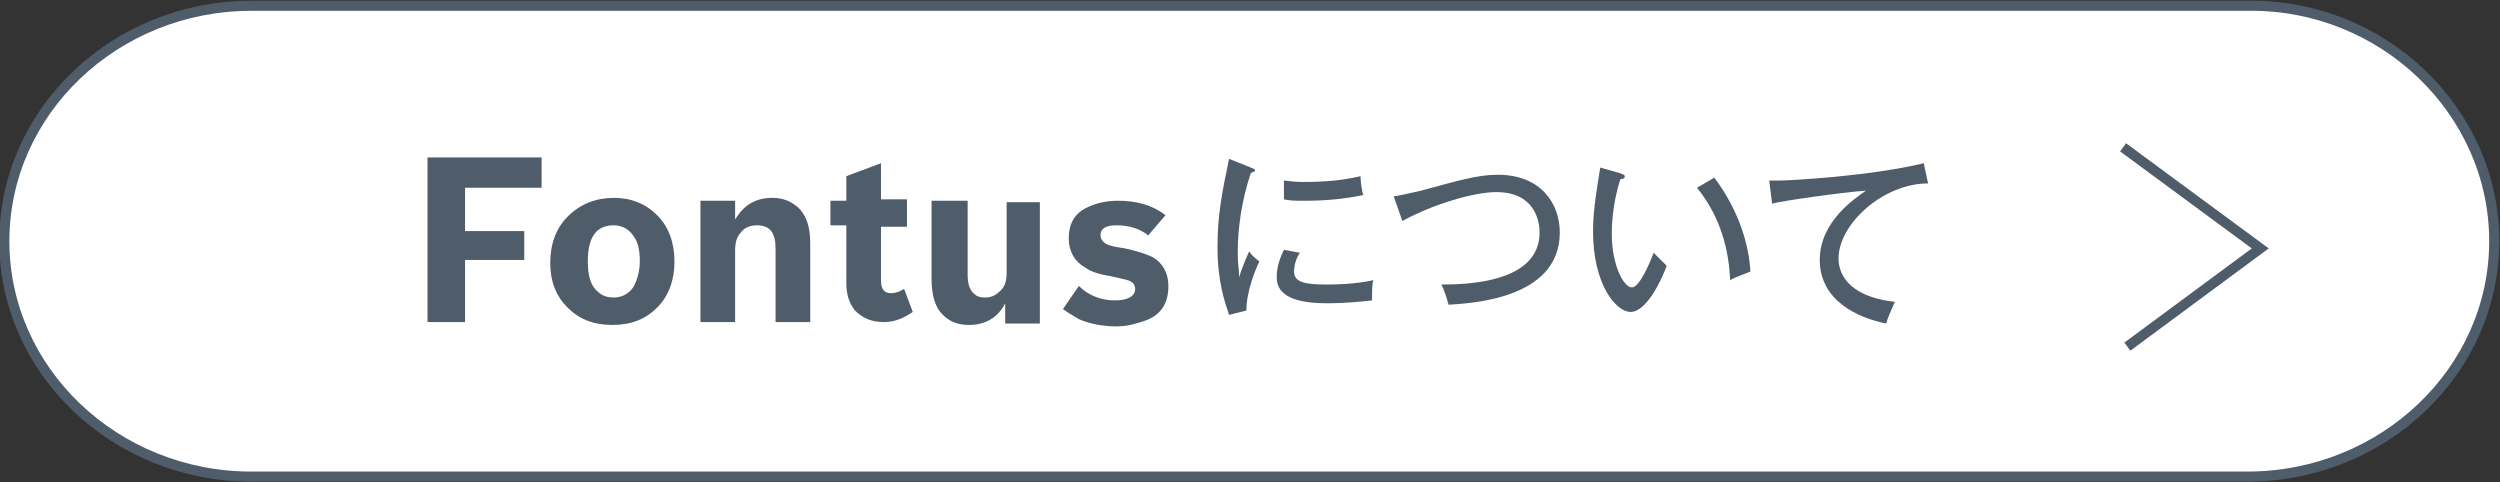
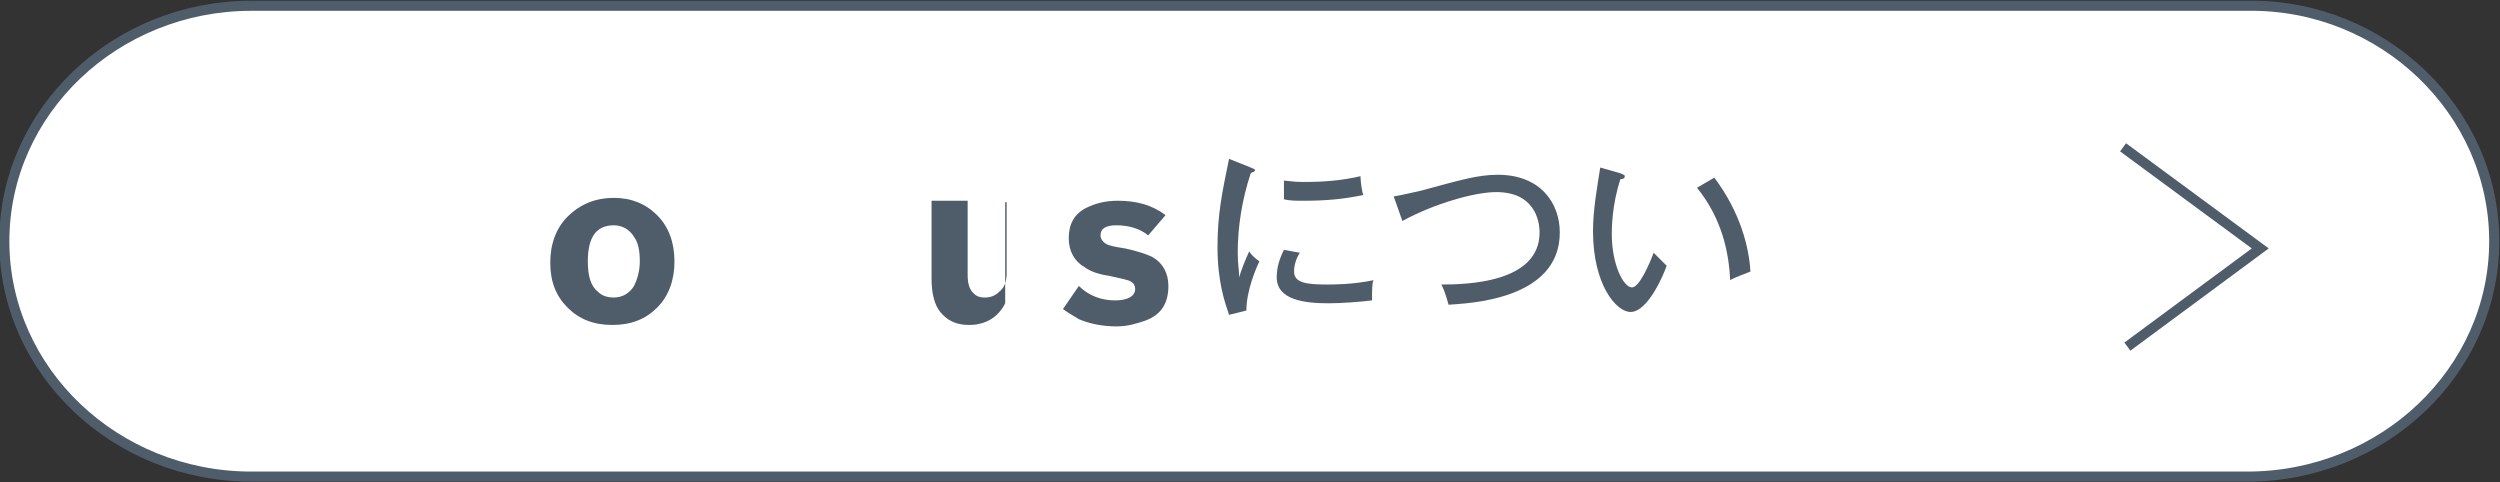
<svg xmlns="http://www.w3.org/2000/svg" version="1.1" id="レイヤー_1" x="0px" y="0px" width="173.1px" height="33.4px" viewBox="0 0 173.1 33.4" style="enable-background:new 0 0 173.1 33.4;" xml:space="preserve">
  <rect x="0" y="0" width="173.1" height="33.4" fill="#333333" stroke="none" />
  <style type="text/css">
	.st0{fill:#FFFFFF;stroke:#4F5D6B;stroke-width:0.698;stroke-miterlimit:10;}
	.st1{fill:none;stroke:#4F5D6B;stroke-width:0.698;stroke-miterlimit:10;}
	.st2{fill:#4F5D6B;}
</style>
  <path class="st0" d="M172.7,16.7c0,9-7.7,16.3-17.1,16.3H17.4C8,33,0.3,25.7,0.3,16.7c0-9,7.7-16.3,17.1-16.3h138.3  C165,0.3,172.7,7.7,172.7,16.7z" />
  <g>
    <path class="st1" d="M147,10.2l9.5,7l-9.2,6.8" />
  </g>
  <g>
-     <path class="st2" d="M29.6,22.3V10.9h7.9v2.1h-5.3v3h4.1v2h-4.1v4.3H29.6z" />
    <path class="st2" d="M42.5,13.7c1.2,0,2.2,0.4,3,1.2c0.8,0.8,1.2,1.9,1.2,3.2c0,1.3-0.4,2.4-1.2,3.2c-0.8,0.8-1.8,1.2-3.1,1.2   c-1.3,0-2.3-0.4-3.1-1.2c-0.8-0.8-1.2-1.8-1.2-3.1c0-1.3,0.4-2.4,1.2-3.2C40.2,14.1,41.3,13.7,42.5,13.7z M42.5,15.6   c-1.2,0-1.8,0.8-1.8,2.5c0,1,0.2,1.7,0.7,2.1c0.3,0.3,0.7,0.4,1.1,0.4c0.6,0,1.1-0.3,1.4-0.8c0.2-0.4,0.4-1,0.4-1.7   c0-0.7-0.1-1.3-0.4-1.7C43.6,15.9,43.1,15.6,42.5,15.6z" />
-     <path class="st2" d="M48.5,22.3v-8.4h2.4v1.3c0.6-1,1.4-1.5,2.6-1.5c0.8,0,1.4,0.3,1.9,0.8c0.5,0.6,0.7,1.3,0.7,2.4v5.4h-2.4v-5.1   c0-1.1-0.4-1.6-1.3-1.6c-0.5,0-0.9,0.2-1.1,0.5c-0.3,0.3-0.4,0.7-0.4,1.3v4.9H48.5z" />
-     <path class="st2" d="M57.5,15.8v-1.9h1.1v-1.7l2.4-0.9v2.5h1.8v1.9h-1.8v3.7c0,0.6,0.2,0.9,0.7,0.9c0.3,0,0.6-0.1,0.9-0.3l0.6,1.6   c-0.6,0.4-1.2,0.7-2,0.7c-0.9,0-1.5-0.3-2-0.8c-0.4-0.5-0.6-1.1-0.6-1.9v-4H57.5z" />
-     <path class="st2" d="M69.6,21c-0.5,1-1.4,1.5-2.5,1.5c-0.9,0-1.5-0.3-2-0.9c-0.4-0.5-0.6-1.3-0.6-2.3v-5.4H67V19   c0,0.6,0.1,1,0.4,1.3c0.2,0.2,0.4,0.3,0.8,0.3c0.5,0,0.8-0.2,1.1-0.5c0.3-0.3,0.4-0.7,0.4-1.2v-4.9H72v8.4h-2.4V21z" />
+     <path class="st2" d="M69.6,21c-0.5,1-1.4,1.5-2.5,1.5c-0.9,0-1.5-0.3-2-0.9c-0.4-0.5-0.6-1.3-0.6-2.3v-5.4H67V19   c0,0.6,0.1,1,0.4,1.3c0.2,0.2,0.4,0.3,0.8,0.3c0.5,0,0.8-0.2,1.1-0.5c0.3-0.3,0.4-0.7,0.4-1.2v-4.9H72h-2.4V21z" />
    <path class="st2" d="M79.5,16.3c-0.6-0.5-1.4-0.7-2.2-0.7c-0.7,0-1.1,0.2-1.1,0.7c0,0.2,0.1,0.4,0.4,0.6c0.2,0.1,0.6,0.2,1.3,0.3   c0.9,0.2,1.5,0.4,1.9,0.6c0.7,0.4,1.1,1.1,1.1,2c0,1.2-0.5,2-1.6,2.4c-0.6,0.2-1.2,0.4-2,0.4c-1,0-1.9-0.2-2.6-0.5   c-0.3-0.2-0.7-0.4-1.1-0.7l1.1-1.6c0.7,0.7,1.6,1,2.5,1c0.9,0,1.4-0.3,1.4-0.8c0-0.2-0.1-0.4-0.3-0.5c-0.1-0.1-0.6-0.2-1.5-0.4   c-0.7-0.1-1.3-0.3-1.7-0.6c-0.7-0.4-1.1-1.1-1.1-2c0-1,0.4-1.7,1.2-2.1c0.6-0.3,1.3-0.5,2.2-0.5c1.3,0,2.4,0.3,3.3,1L79.5,16.3z" />
    <path class="st2" d="M86.6,11.6c0.2,0.1,0.3,0.1,0.3,0.2c0,0.1-0.2,0.1-0.3,0.2c-0.6,1.8-0.9,3.7-0.9,5.5c0,0.8,0.1,1.2,0.1,1.7   c0.1-0.4,0.5-1.4,0.7-1.8c0.1,0.2,0.3,0.4,0.7,0.7c-0.2,0.4-0.9,2-0.9,3.4l-1.2,0.3c-0.3-0.9-0.8-2.3-0.8-4.7   c0-2.2,0.3-3.7,0.8-6.1L86.6,11.6z M90,17.5c-0.2,0.3-0.4,0.8-0.4,1.3c0,0.8,0.9,0.9,2.3,0.9c0.4,0,1.8,0,3.2-0.3   c-0.1,0.2-0.1,0.7-0.1,1.4c-0.8,0.1-2.1,0.2-3,0.2c-1.6,0-3.6-0.2-3.6-1.8c0-0.7,0.2-1.3,0.5-1.9L90,17.5z M88.8,12.5   c0.3,0,0.7,0.1,1.4,0.1c1.5,0,2.7-0.1,4-0.4c0,0.3,0.1,1.1,0.2,1.3c-1.4,0.3-2.7,0.4-4.1,0.4c-0.6,0-1,0-1.4-0.1V12.5z" />
    <path class="st2" d="M96.5,13.6c0.6-0.1,1-0.2,1.9-0.4c2.6-0.7,3.9-1.1,5.3-1.1c3,0,4.3,2,4.3,4c0,4.7-6.4,4.9-7.7,5   c-0.2-0.7-0.3-1-0.5-1.4c1.7,0,6.8-0.1,6.8-3.6c0-0.9-0.4-2.8-3-2.8c-1.5,0-4.3,0.8-6.5,2L96.5,13.6z" />
    <path class="st2" d="M112.2,12c0.2,0.1,0.3,0.1,0.3,0.2c0,0.2-0.2,0.2-0.3,0.2c-0.6,1.8-0.6,3.5-0.6,3.8c0,2.1,0.8,3.7,1.4,3.7   c0.5,0,1.2-1.6,1.5-2.4c0.4,0.4,0.6,0.6,0.9,0.9c-0.2,0.6-1.3,3.2-2.5,3.2c-1,0-2.6-1.9-2.6-5.6c0-1.5,0.3-3.1,0.5-4.4L112.2,12z    M118.7,12.3c1.8,2.4,2.4,4.8,2.5,6.5c-0.2,0.1-1.1,0.4-1.4,0.6c-0.1-2-0.6-4.3-2.3-6.4L118.7,12.3z" />
-     <path class="st2" d="M133.5,12.7c-3.1,0-6.2,2.8-6.2,5.2c0,0.8,0.4,2.6,3.9,3c-0.3,0.7-0.5,1.1-0.6,1.5c-2-0.4-4.6-1.6-4.6-4.4   c0-2.7,2.5-4.3,3.2-4.8c-1.5,0.1-5.8,0.7-6.5,0.9l-0.2-1.6c0.2,0,0.4,0,0.7,0c0.7,0,6.3-0.3,10-1.2L133.5,12.7z" />
  </g>
</svg>